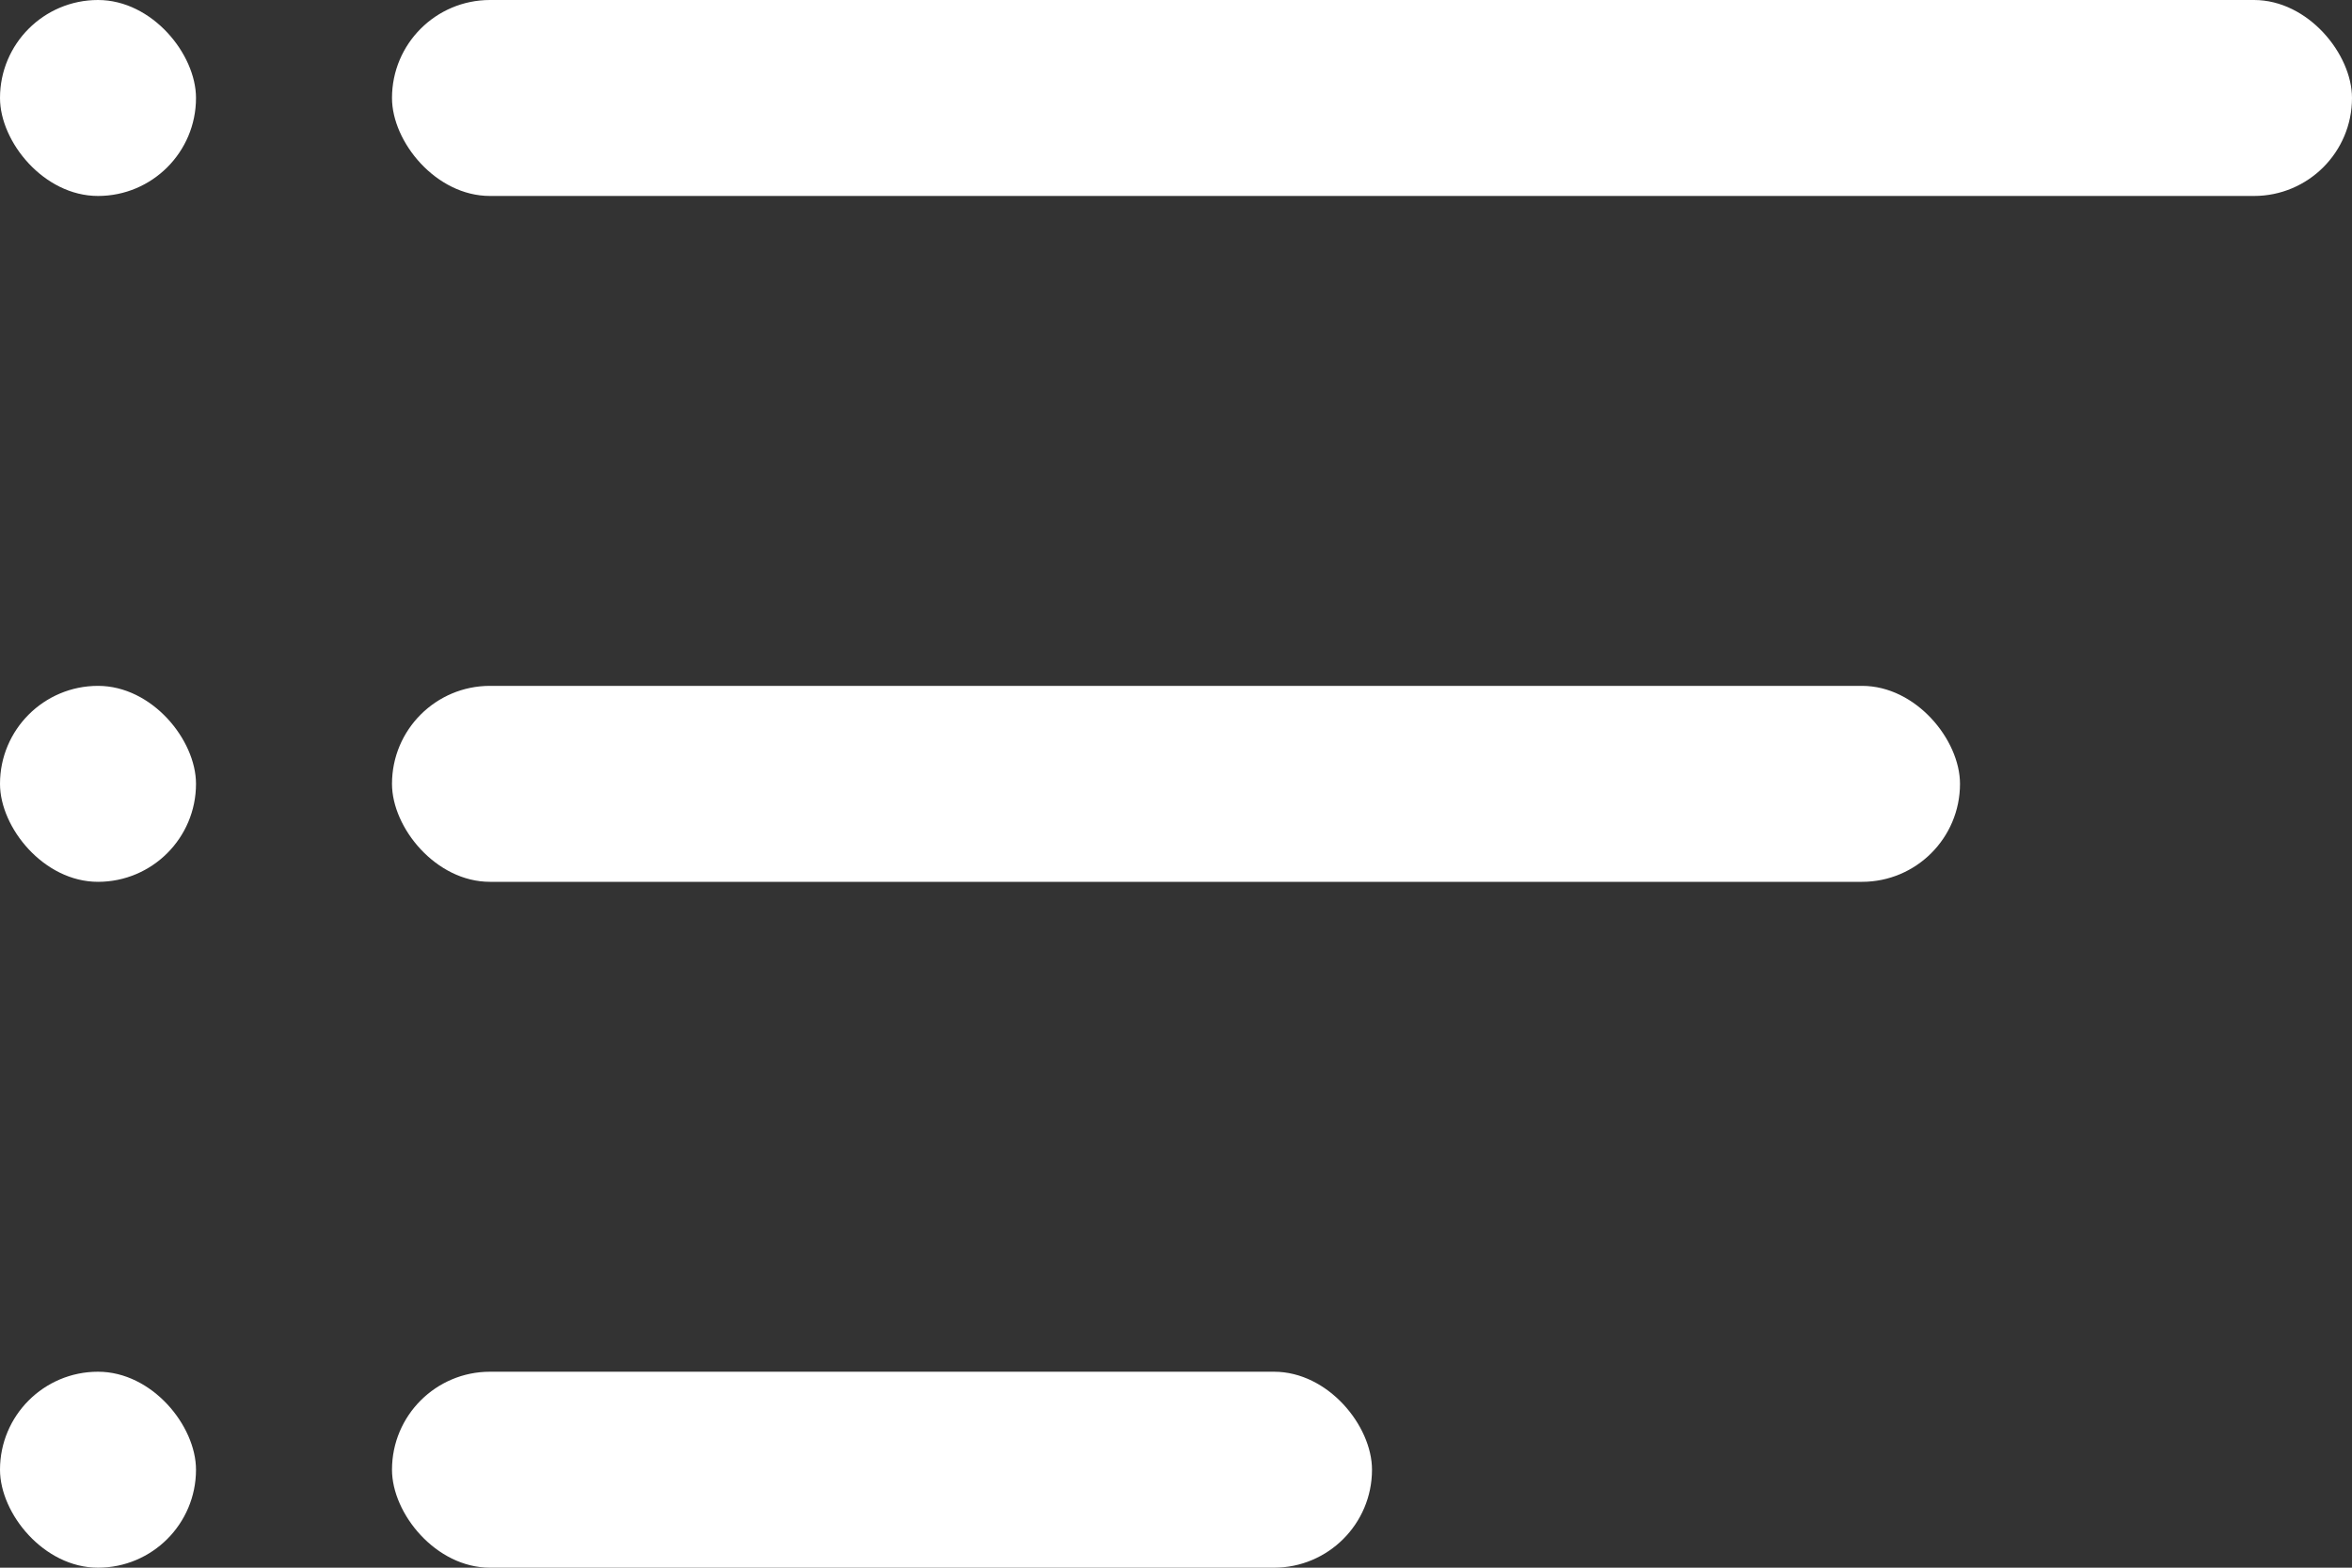
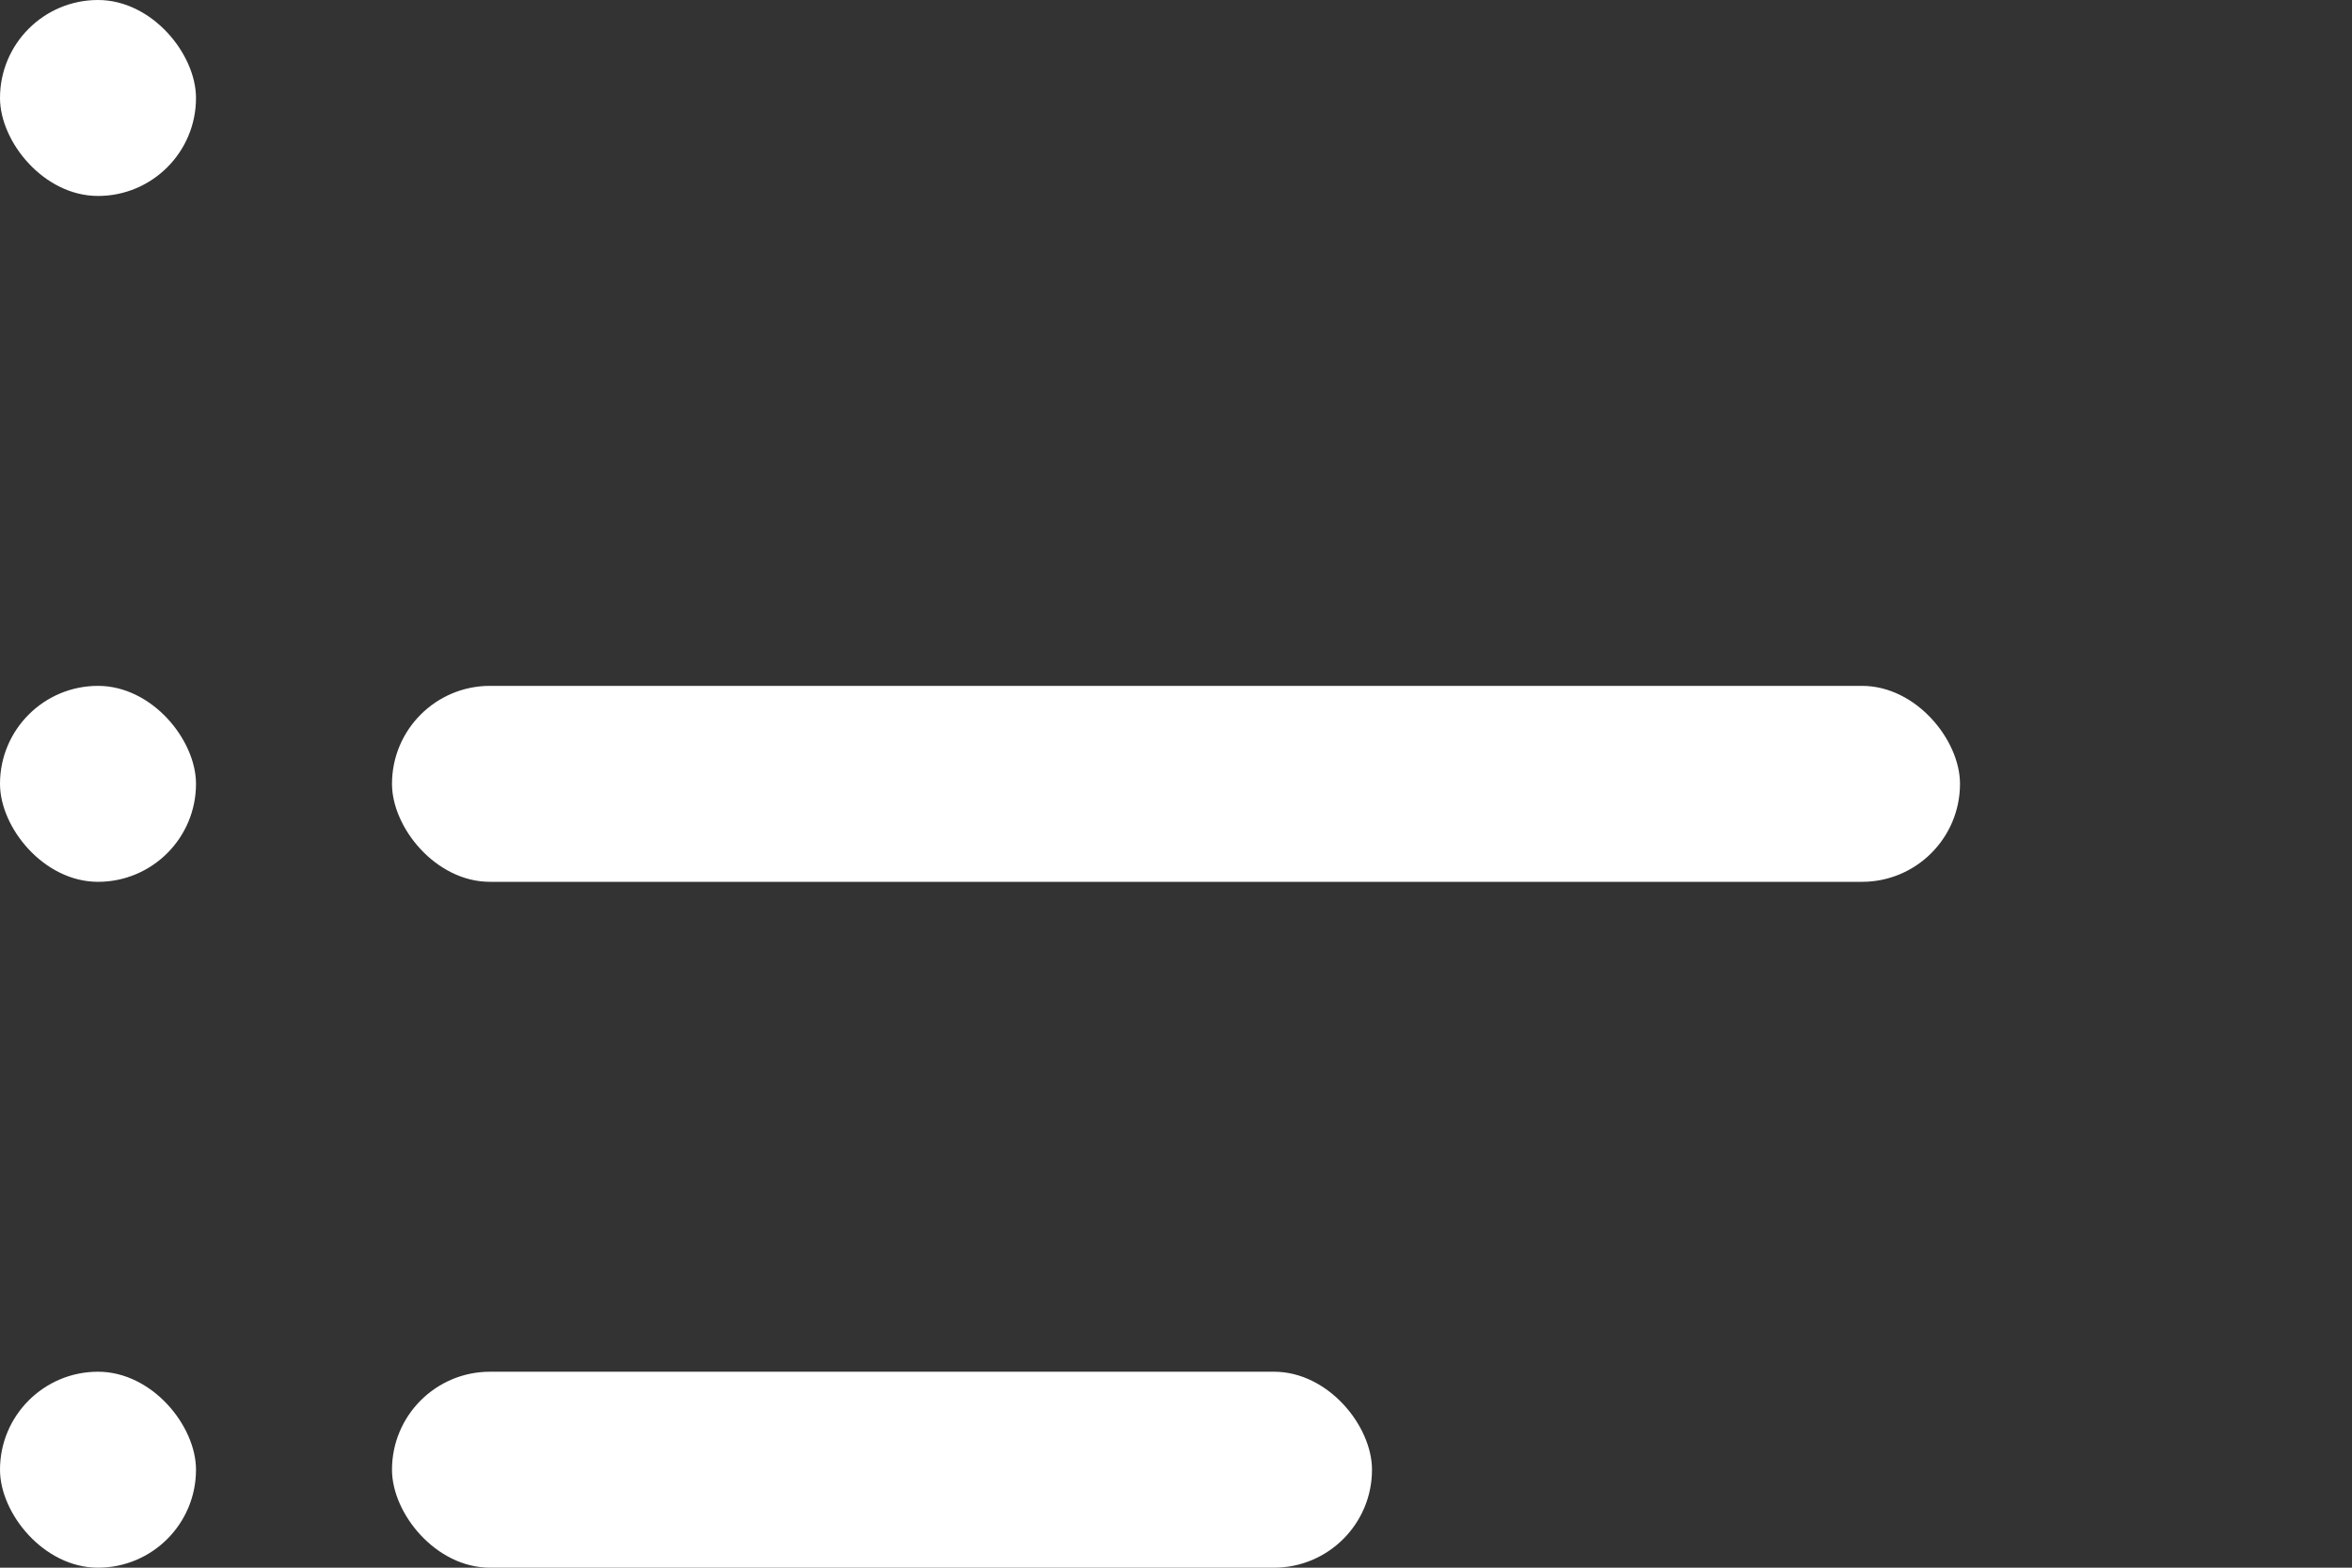
<svg xmlns="http://www.w3.org/2000/svg" width="24" height="16" viewBox="0 0 24 16" fill="none">
  <rect x="0" y="0" width="24" height="16" fill="#333333" stroke="none" />
-   <rect x="4" width="20" height="2" rx="1" fill="white" />
  <rect x="4" y="7" width="16" height="2" rx="1" fill="white" />
  <rect x="4" y="14" width="10" height="2" rx="1" fill="white" />
  <rect y="14" width="2" height="2" rx="1" fill="white" />
  <rect y="7" width="2" height="2" rx="1" fill="white" />
  <rect width="2" height="2" rx="1" fill="white" />
</svg>